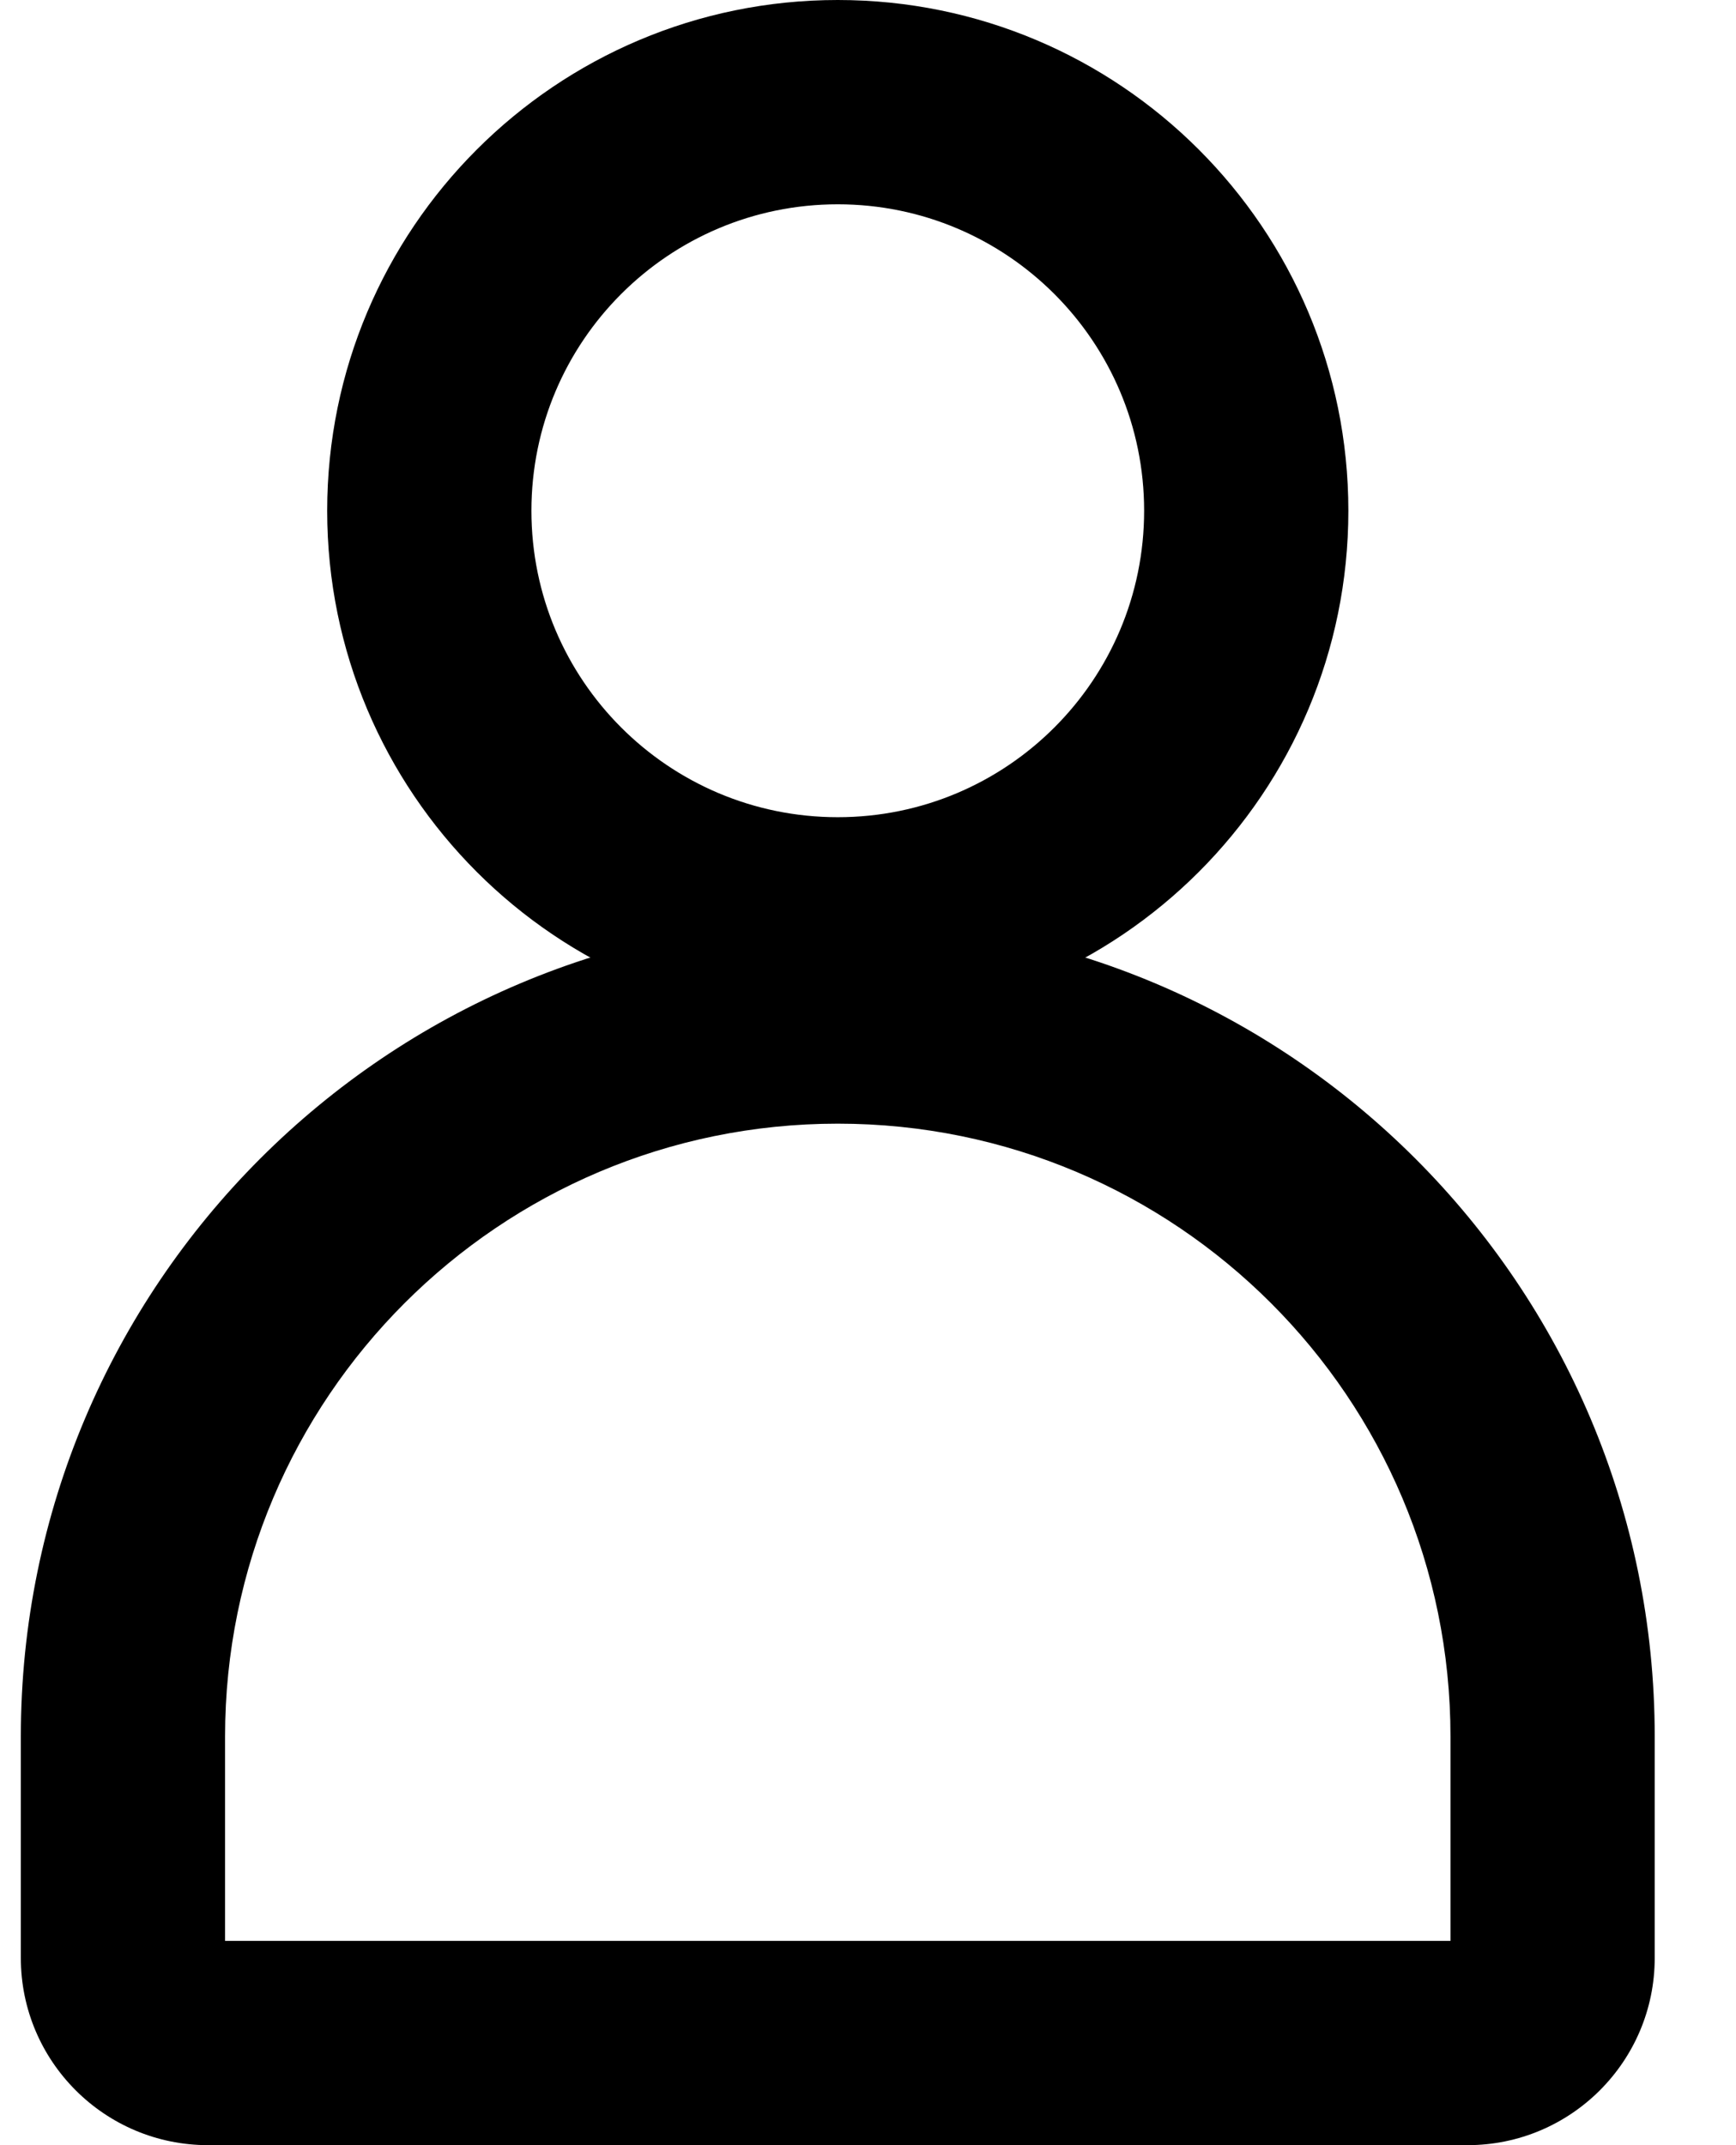
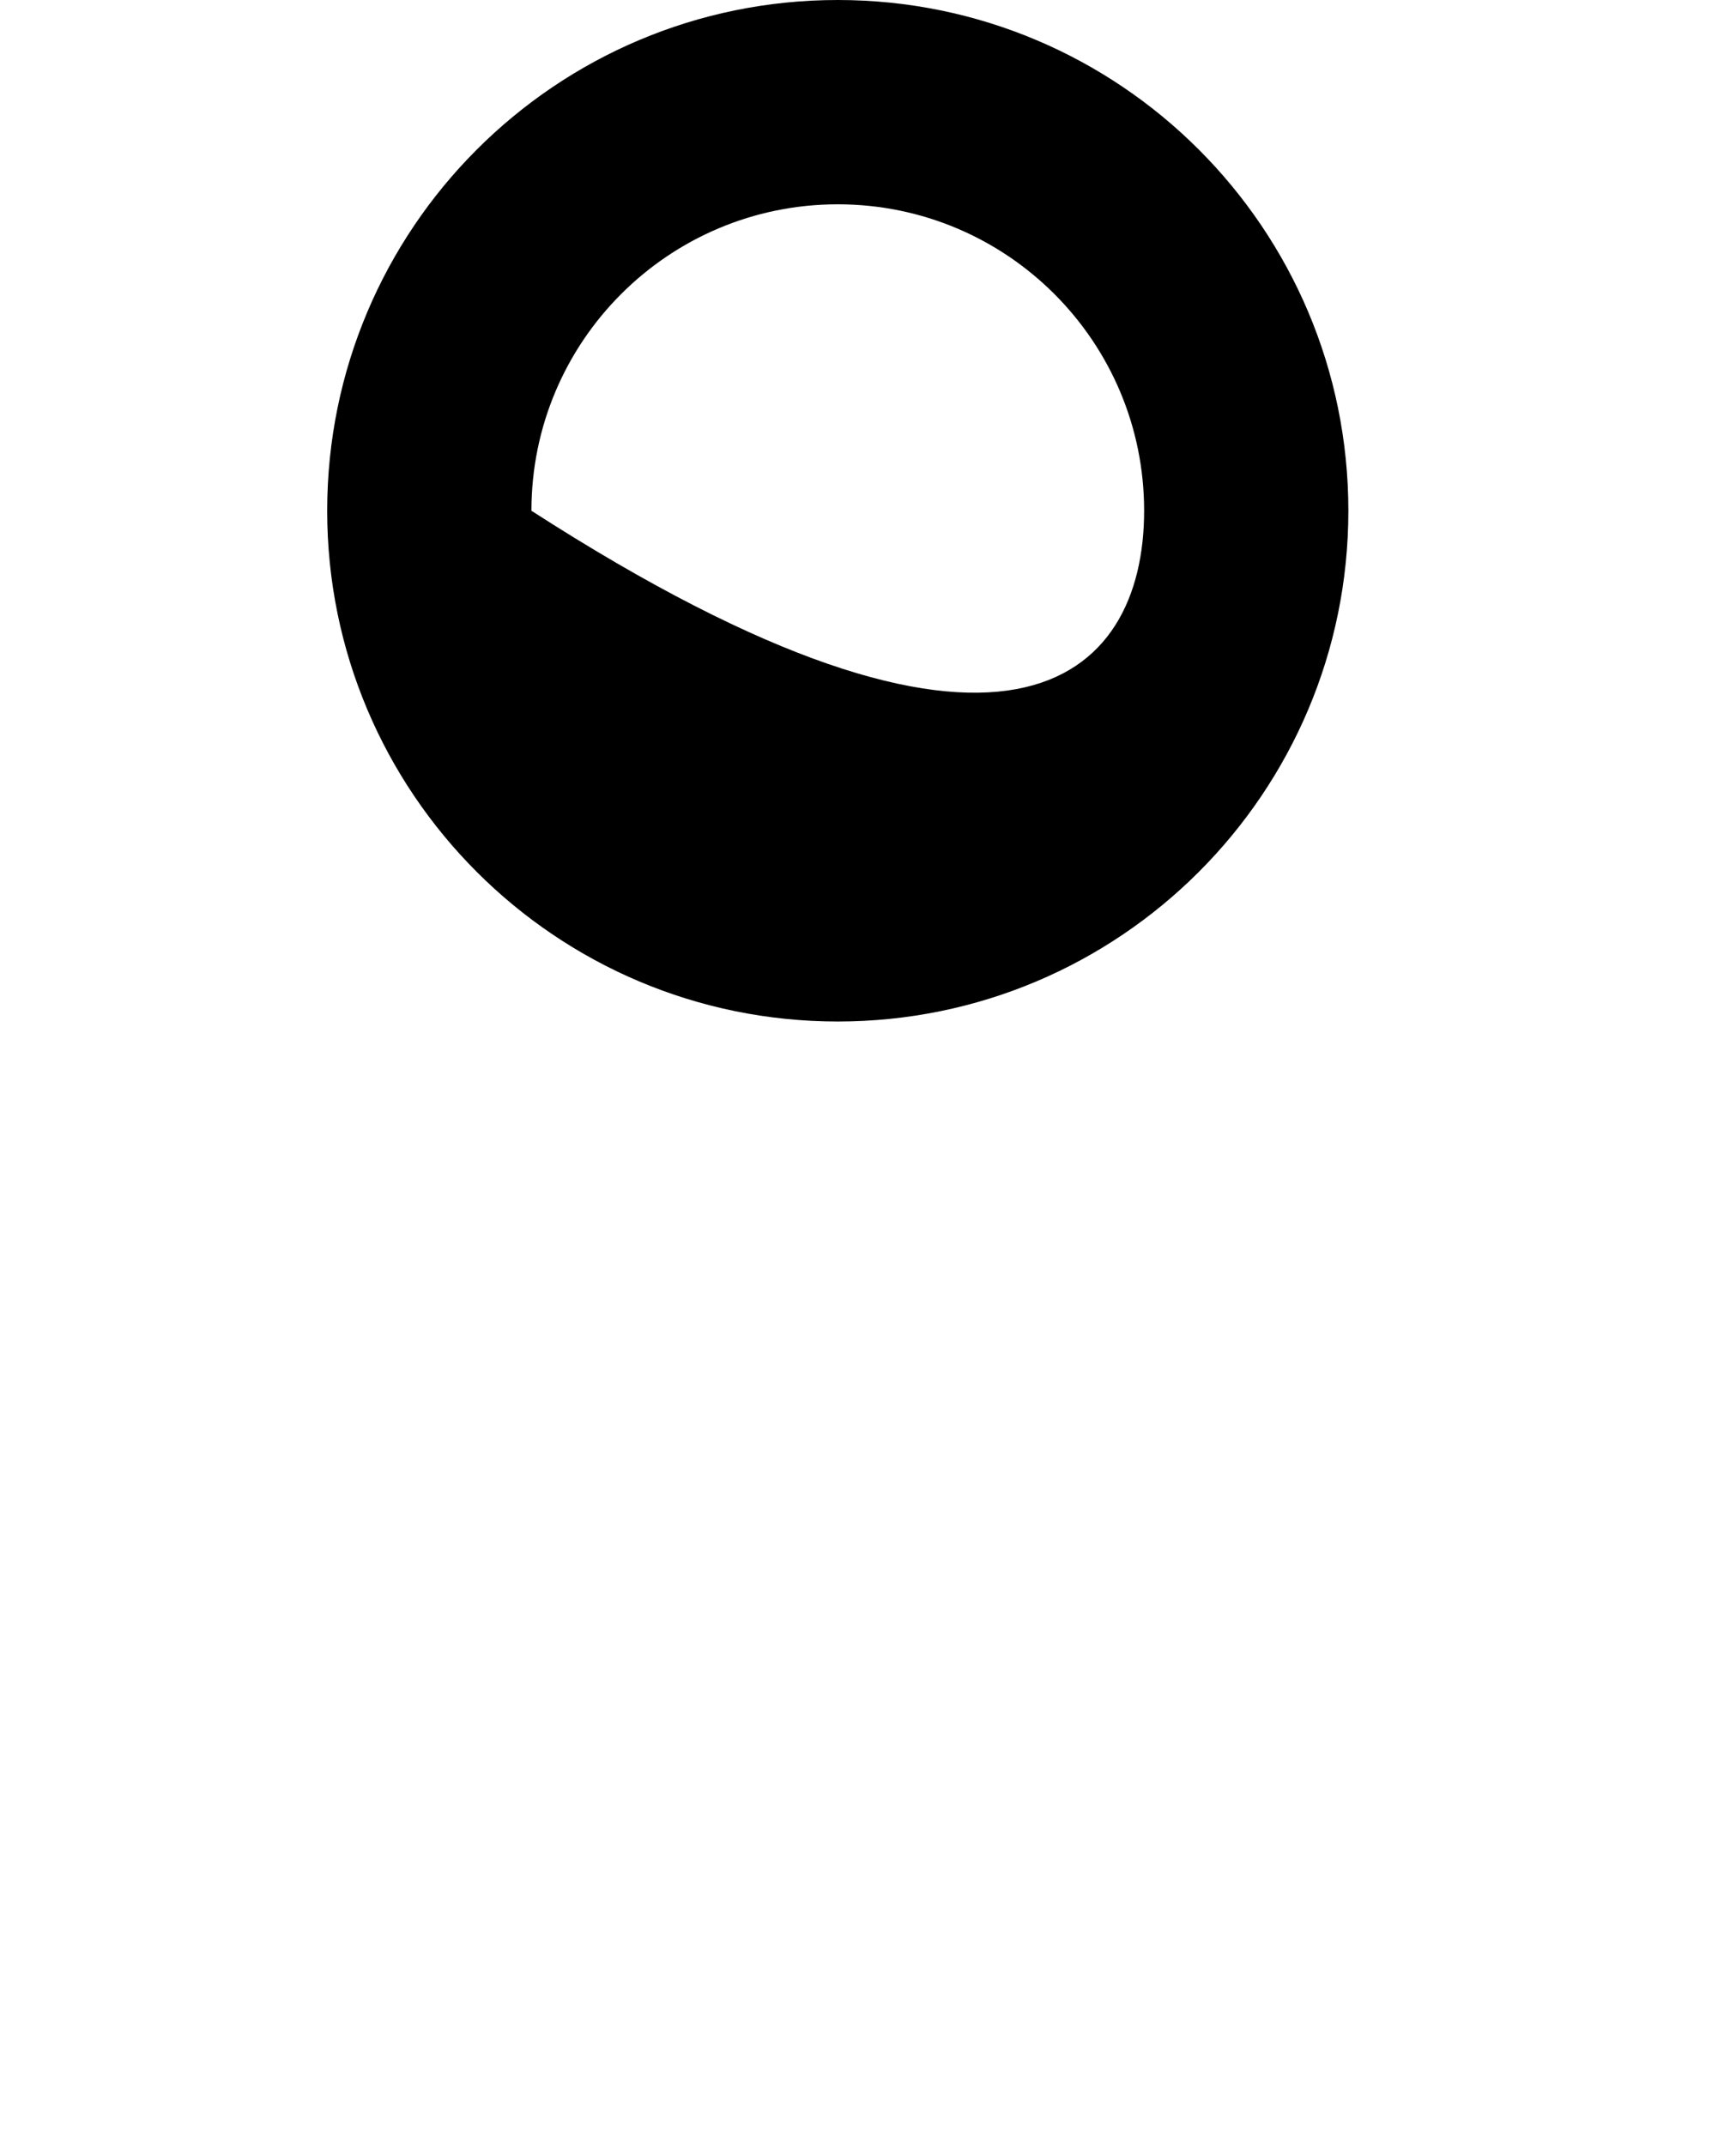
<svg xmlns="http://www.w3.org/2000/svg" width="17" height="21" viewBox="0 0 17 21" fill="none">
-   <path fill-rule="evenodd" clip-rule="evenodd" d="M8.204 2C6.547 2 5.204 3.343 5.204 5C5.204 6.657 6.547 8 8.204 8C9.861 8 11.204 6.657 11.204 5C11.204 3.343 9.861 2 8.204 2ZM3.204 5C3.204 2.239 5.443 0 8.204 0C10.966 0 13.204 2.239 13.204 5C13.204 7.761 10.966 10 8.204 10C5.443 10 3.204 7.761 3.204 5Z" fill="black" />
-   <path fill-rule="evenodd" clip-rule="evenodd" d="M0.204 17C0.204 12.582 3.786 9 8.204 9C12.623 9 16.204 12.582 16.204 17V19.167C16.204 20.179 15.383 21 14.371 21H2.038C1.025 21 0.204 20.179 0.204 19.167V17ZM8.204 11C4.891 11 2.204 13.686 2.204 17V19H14.204V17C14.204 13.686 11.518 11 8.204 11Z" fill="black" />
+   <path fill-rule="evenodd" clip-rule="evenodd" d="M8.204 2C6.547 2 5.204 3.343 5.204 5C9.861 8 11.204 6.657 11.204 5C11.204 3.343 9.861 2 8.204 2ZM3.204 5C3.204 2.239 5.443 0 8.204 0C10.966 0 13.204 2.239 13.204 5C13.204 7.761 10.966 10 8.204 10C5.443 10 3.204 7.761 3.204 5Z" fill="black" />
</svg>